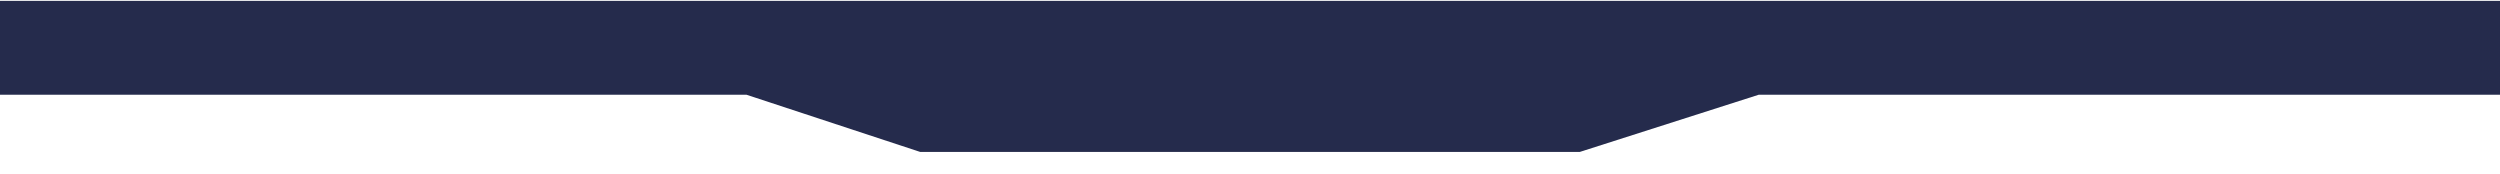
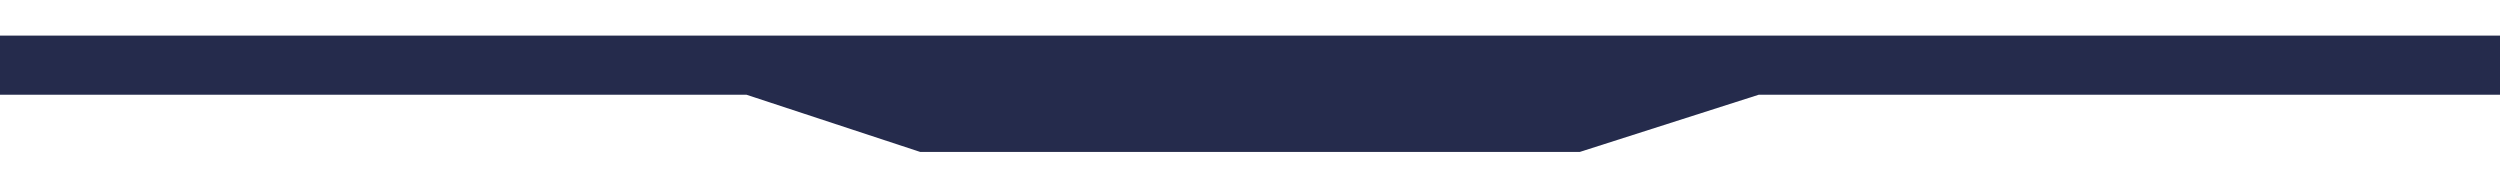
<svg xmlns="http://www.w3.org/2000/svg" width="1440" height="100" viewBox="0 0 1440 100" fill="none">
  <g filter="url(#filter0_d_287_24551)">
    <path d="M430 52.575H0V18.5H1440V52.575H1013L910 85.5H530L430 52.575Z" fill="#252B4C" />
  </g>
-   <rect y="0.5" width="1440" height="30" fill="#252B4C" />
  <defs>
    <filter id="filter0_d_287_24551" x="-12" y="8.5" width="1464" height="91" filterUnits="userSpaceOnUse" color-interpolation-filters="sRGB">
      <feFlood flood-opacity="0" result="BackgroundImageFix" />
      <feColorMatrix in="SourceAlpha" type="matrix" values="0 0 0 0 0 0 0 0 0 0 0 0 0 0 0 0 0 0 127 0" result="hardAlpha" />
      <feOffset dy="2" />
      <feGaussianBlur stdDeviation="6" />
      <feComposite in2="hardAlpha" operator="out" />
      <feColorMatrix type="matrix" values="0 0 0 0 0.122 0 0 0 0 0.769 0 0 0 0 0.878 0 0 0 0.5 0" />
      <feBlend mode="normal" in2="BackgroundImageFix" result="effect1_dropShadow_287_24551" />
      <feBlend mode="normal" in="SourceGraphic" in2="effect1_dropShadow_287_24551" result="shape" />
    </filter>
  </defs>
</svg>